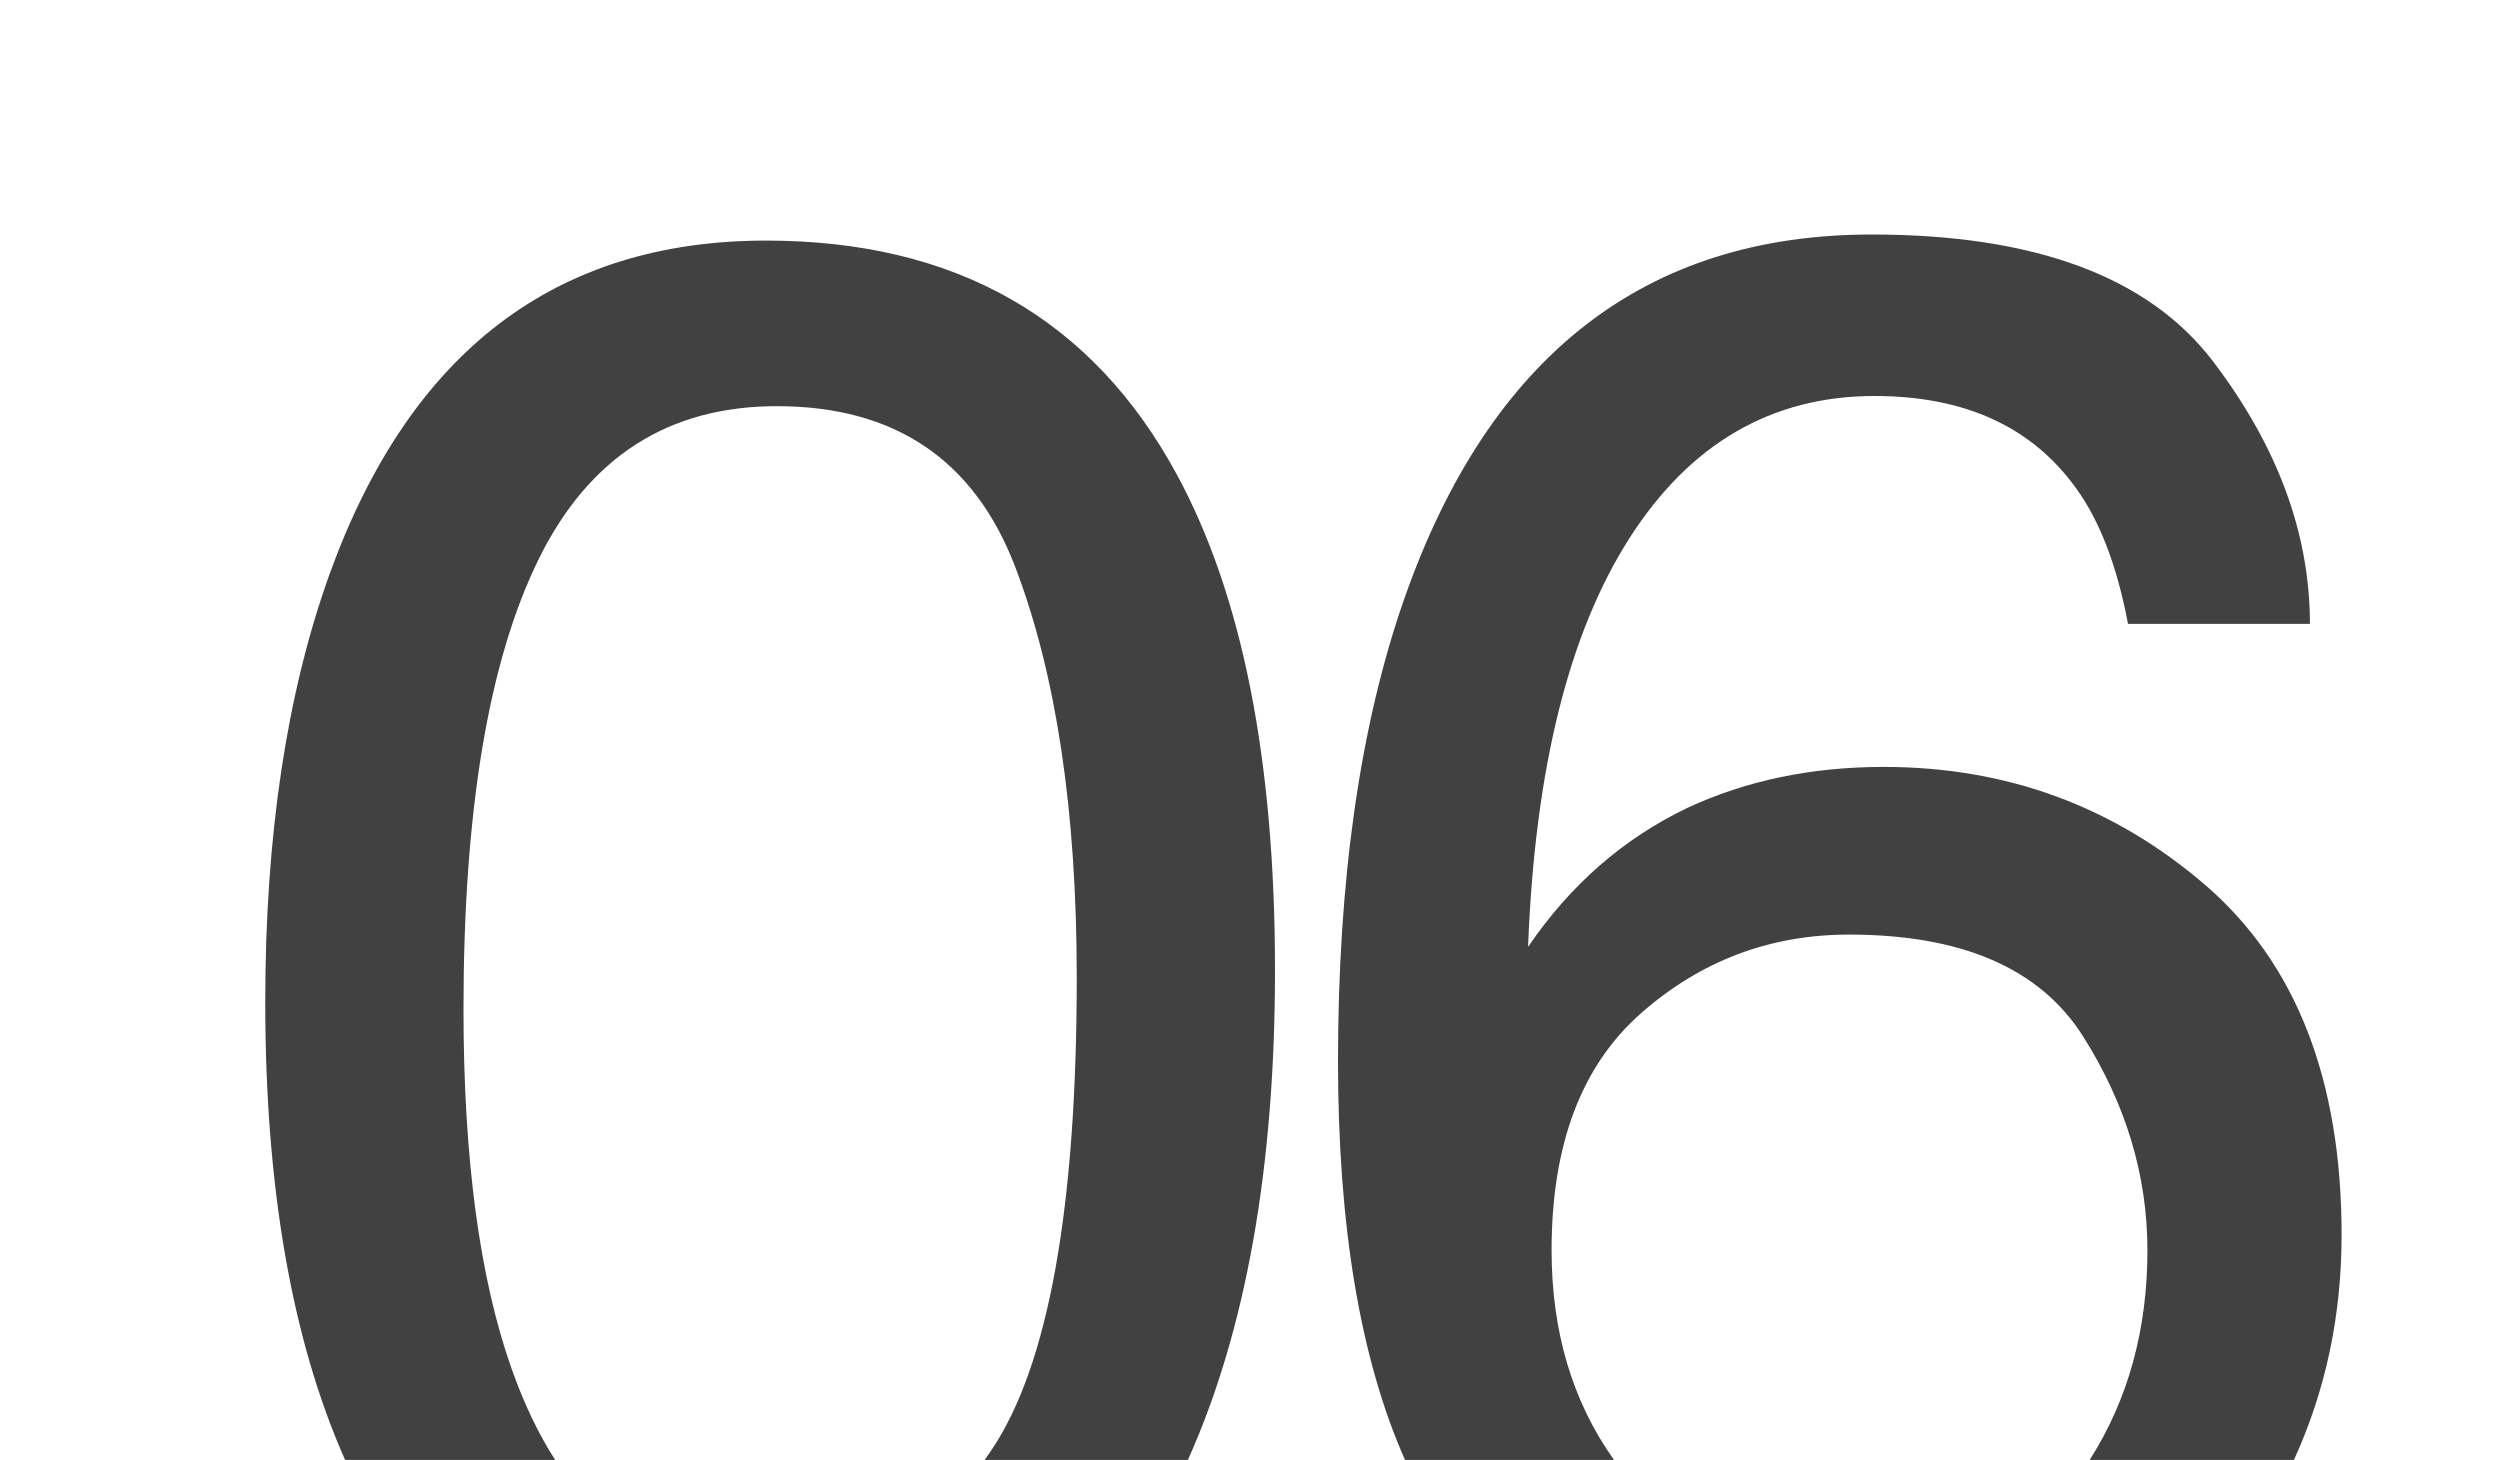
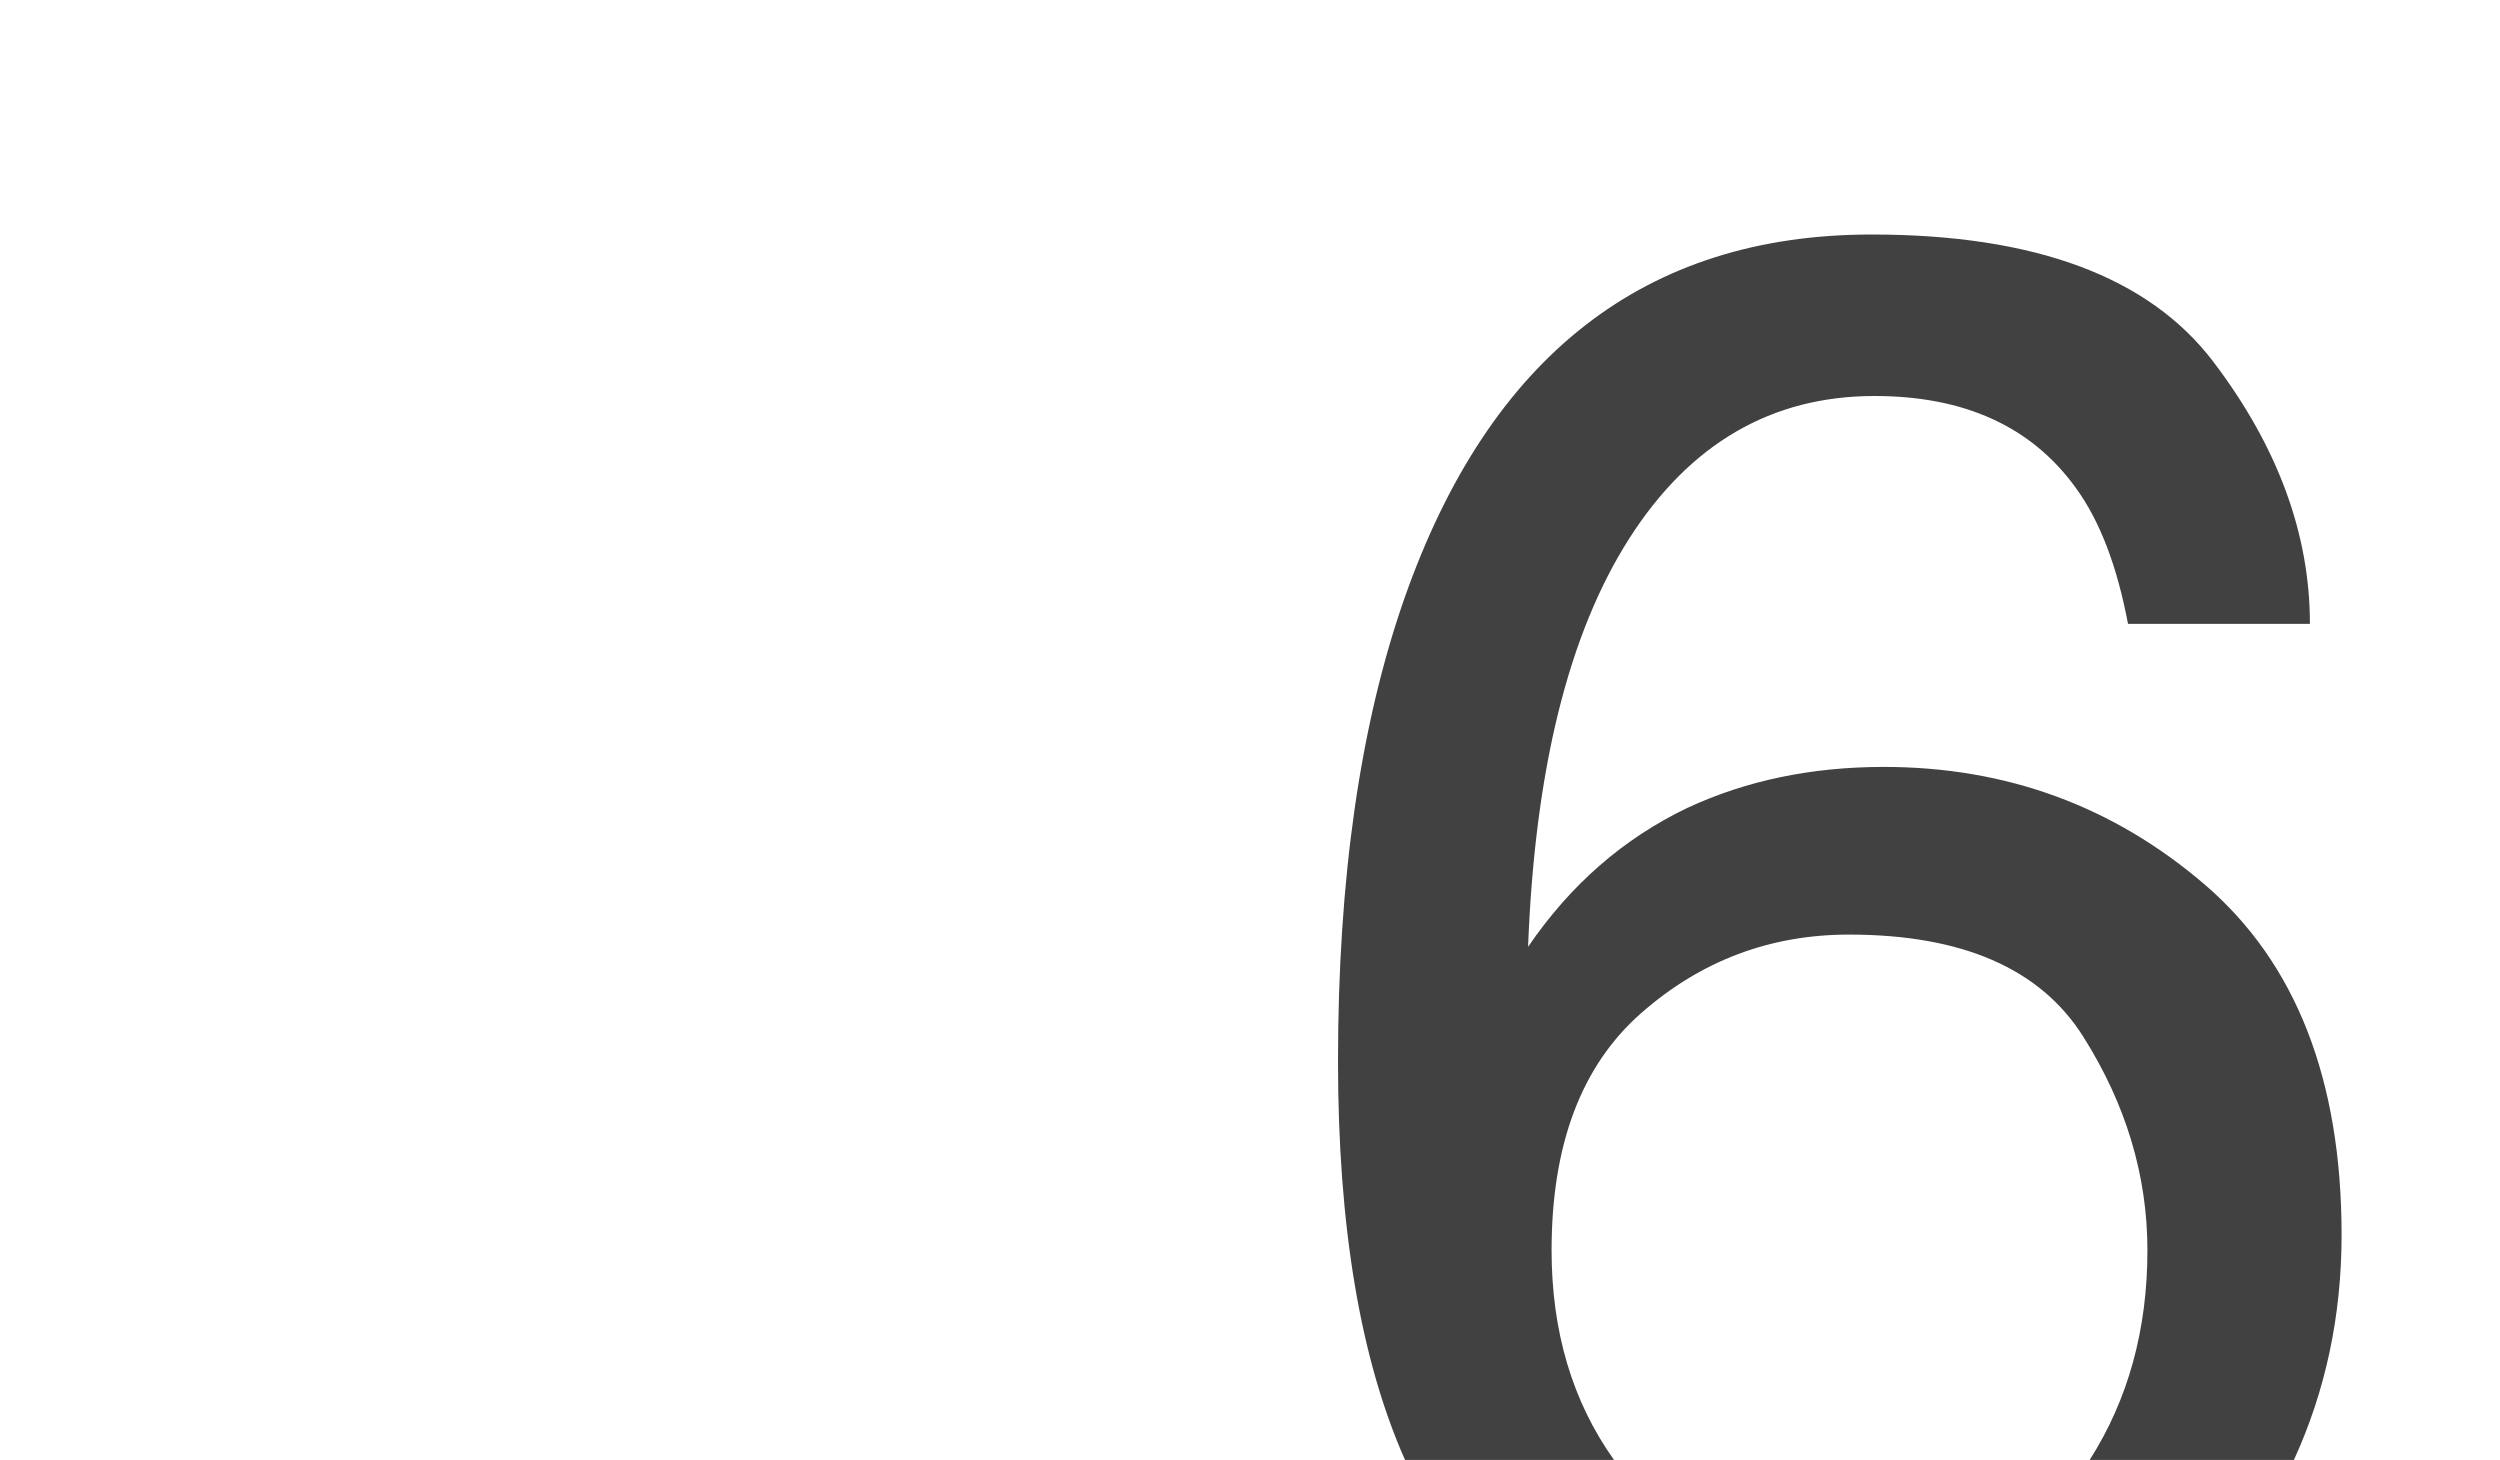
<svg xmlns="http://www.w3.org/2000/svg" id="Livello_1" viewBox="0 0 300 175.2">
  <defs>
    <style> .cls-1 { fill: #414141; } .cls-2 { isolation: isolate; } </style>
  </defs>
  <g id="Gruppo_di_maschere_30">
    <g id="_06" class="cls-2">
      <g class="cls-2">
-         <path class="cls-1" d="M141.23,56.96c-10.14-18.72-26.58-28.09-49.3-28.09-25.27,0-42.73,13.33-52.37,39.99-5.15,14.3-7.73,31.43-7.73,51.38,0,22.21,3.19,40.53,9.58,54.95h25.21c-2.01-3.12-3.75-6.76-5.22-10.92-3.85-10.87-5.78-25.26-5.78-43.17,0-23.79,3.01-41.8,9.03-54.02,6.02-12.22,15.54-18.34,28.57-18.34,14.16,0,23.7,6.44,28.62,19.32,4.91,12.88,7.37,29.29,7.37,49.24,0,27.64-3.4,46.52-10.2,56.66-.28.42-.57.83-.85,1.23h24.39c6.97-15.54,10.45-35.13,10.45-58.75,0-25.18-3.92-45.01-11.77-59.48Z" />
        <path class="cls-1" d="M264.56,106.14c-10.96-9.4-23.8-14.11-38.51-14.11-8.67,0-16.52,1.64-23.55,4.91-7.69,3.68-14.06,9.24-19.13,16.68.81-21.26,4.86-37.59,12.14-49,7.28-11.4,17.09-17.1,29.43-17.1,10.8,0,18.85,3.67,24.16,11.03,2.87,3.93,4.95,9.37,6.26,16.31h21.83c0-10.79-3.86-21.27-11.59-31.45-7.73-10.18-21.4-15.27-41.02-15.27-27.15,0-45.83,14.55-56.05,43.66-5.32,15.21-7.97,33.72-7.97,55.56,0,19.76,2.67,35.71,8.04,47.83h25.08c-4.99-7.01-7.49-15.4-7.49-25.15,0-12.67,3.57-22.15,10.73-28.45,7.15-6.29,15.47-9.44,24.96-9.44,13.57,0,22.93,4.07,28.08,12.2,5.15,8.14,7.73,16.7,7.73,25.69,0,9.51-2.31,17.9-6.93,25.15h24.51c3.81-8.33,5.72-17.32,5.72-26.99,0-18.64-5.48-32.66-16.43-42.06Z" />
      </g>
    </g>
  </g>
</svg>